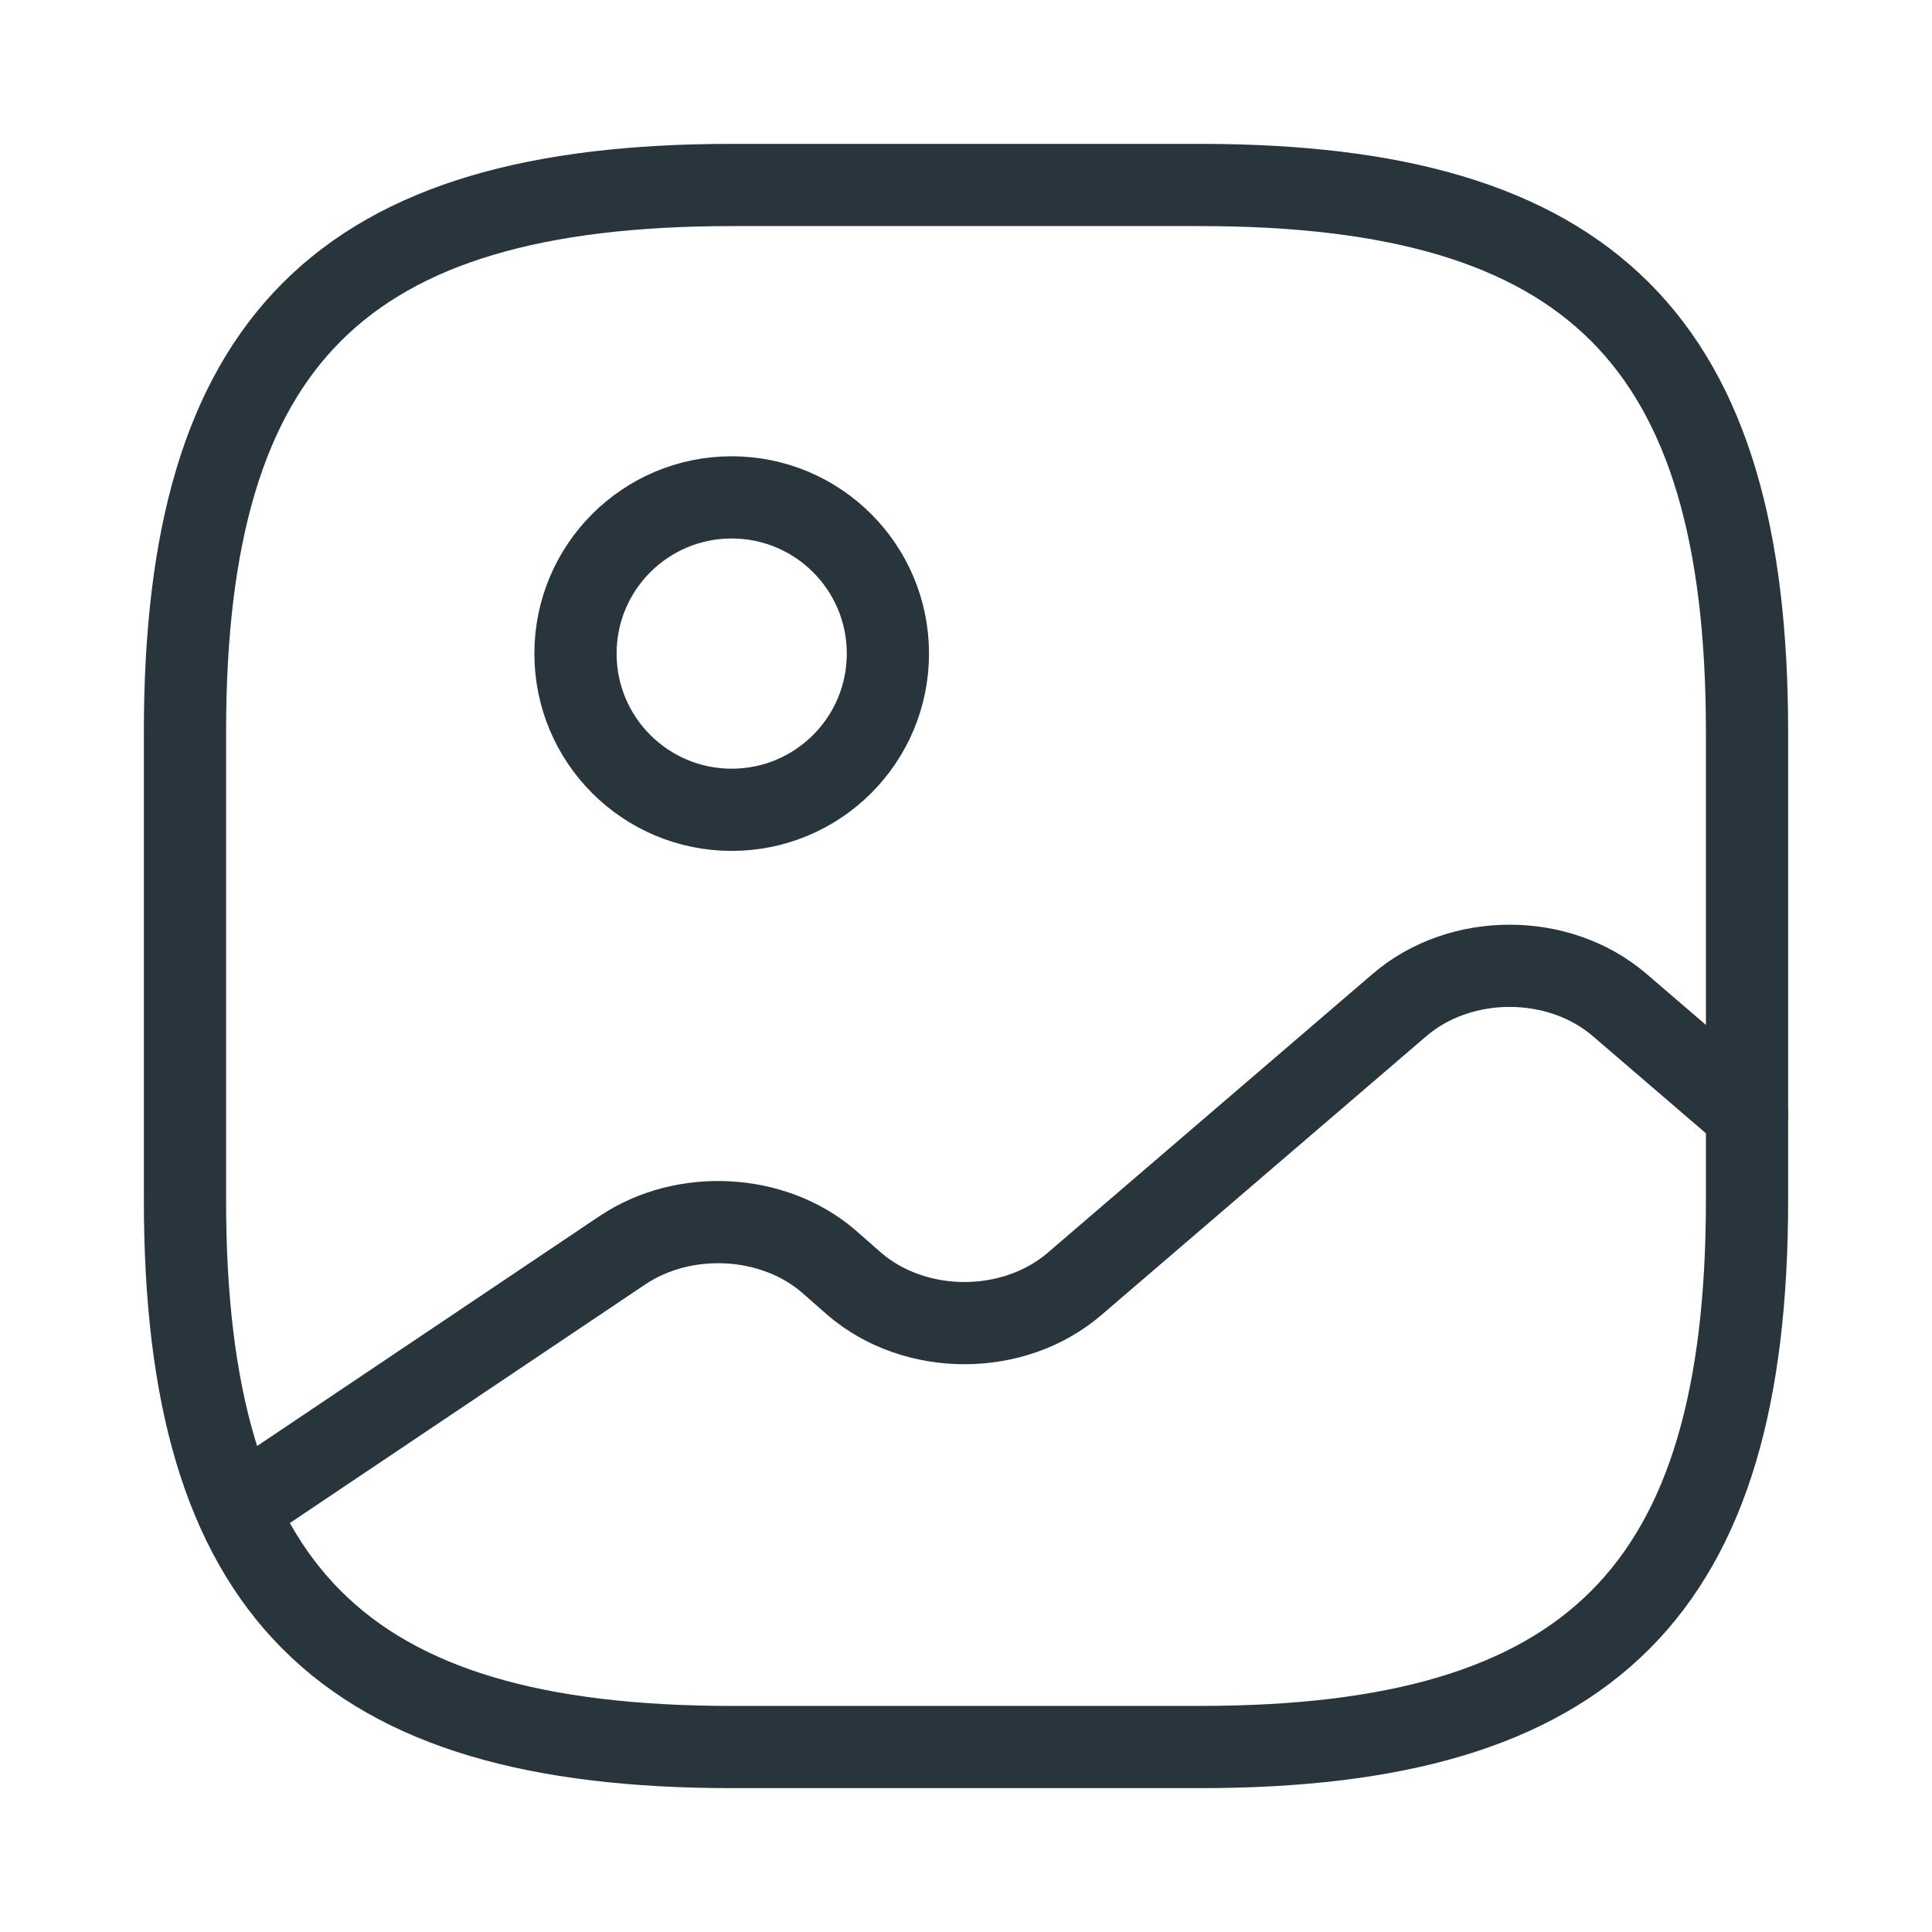
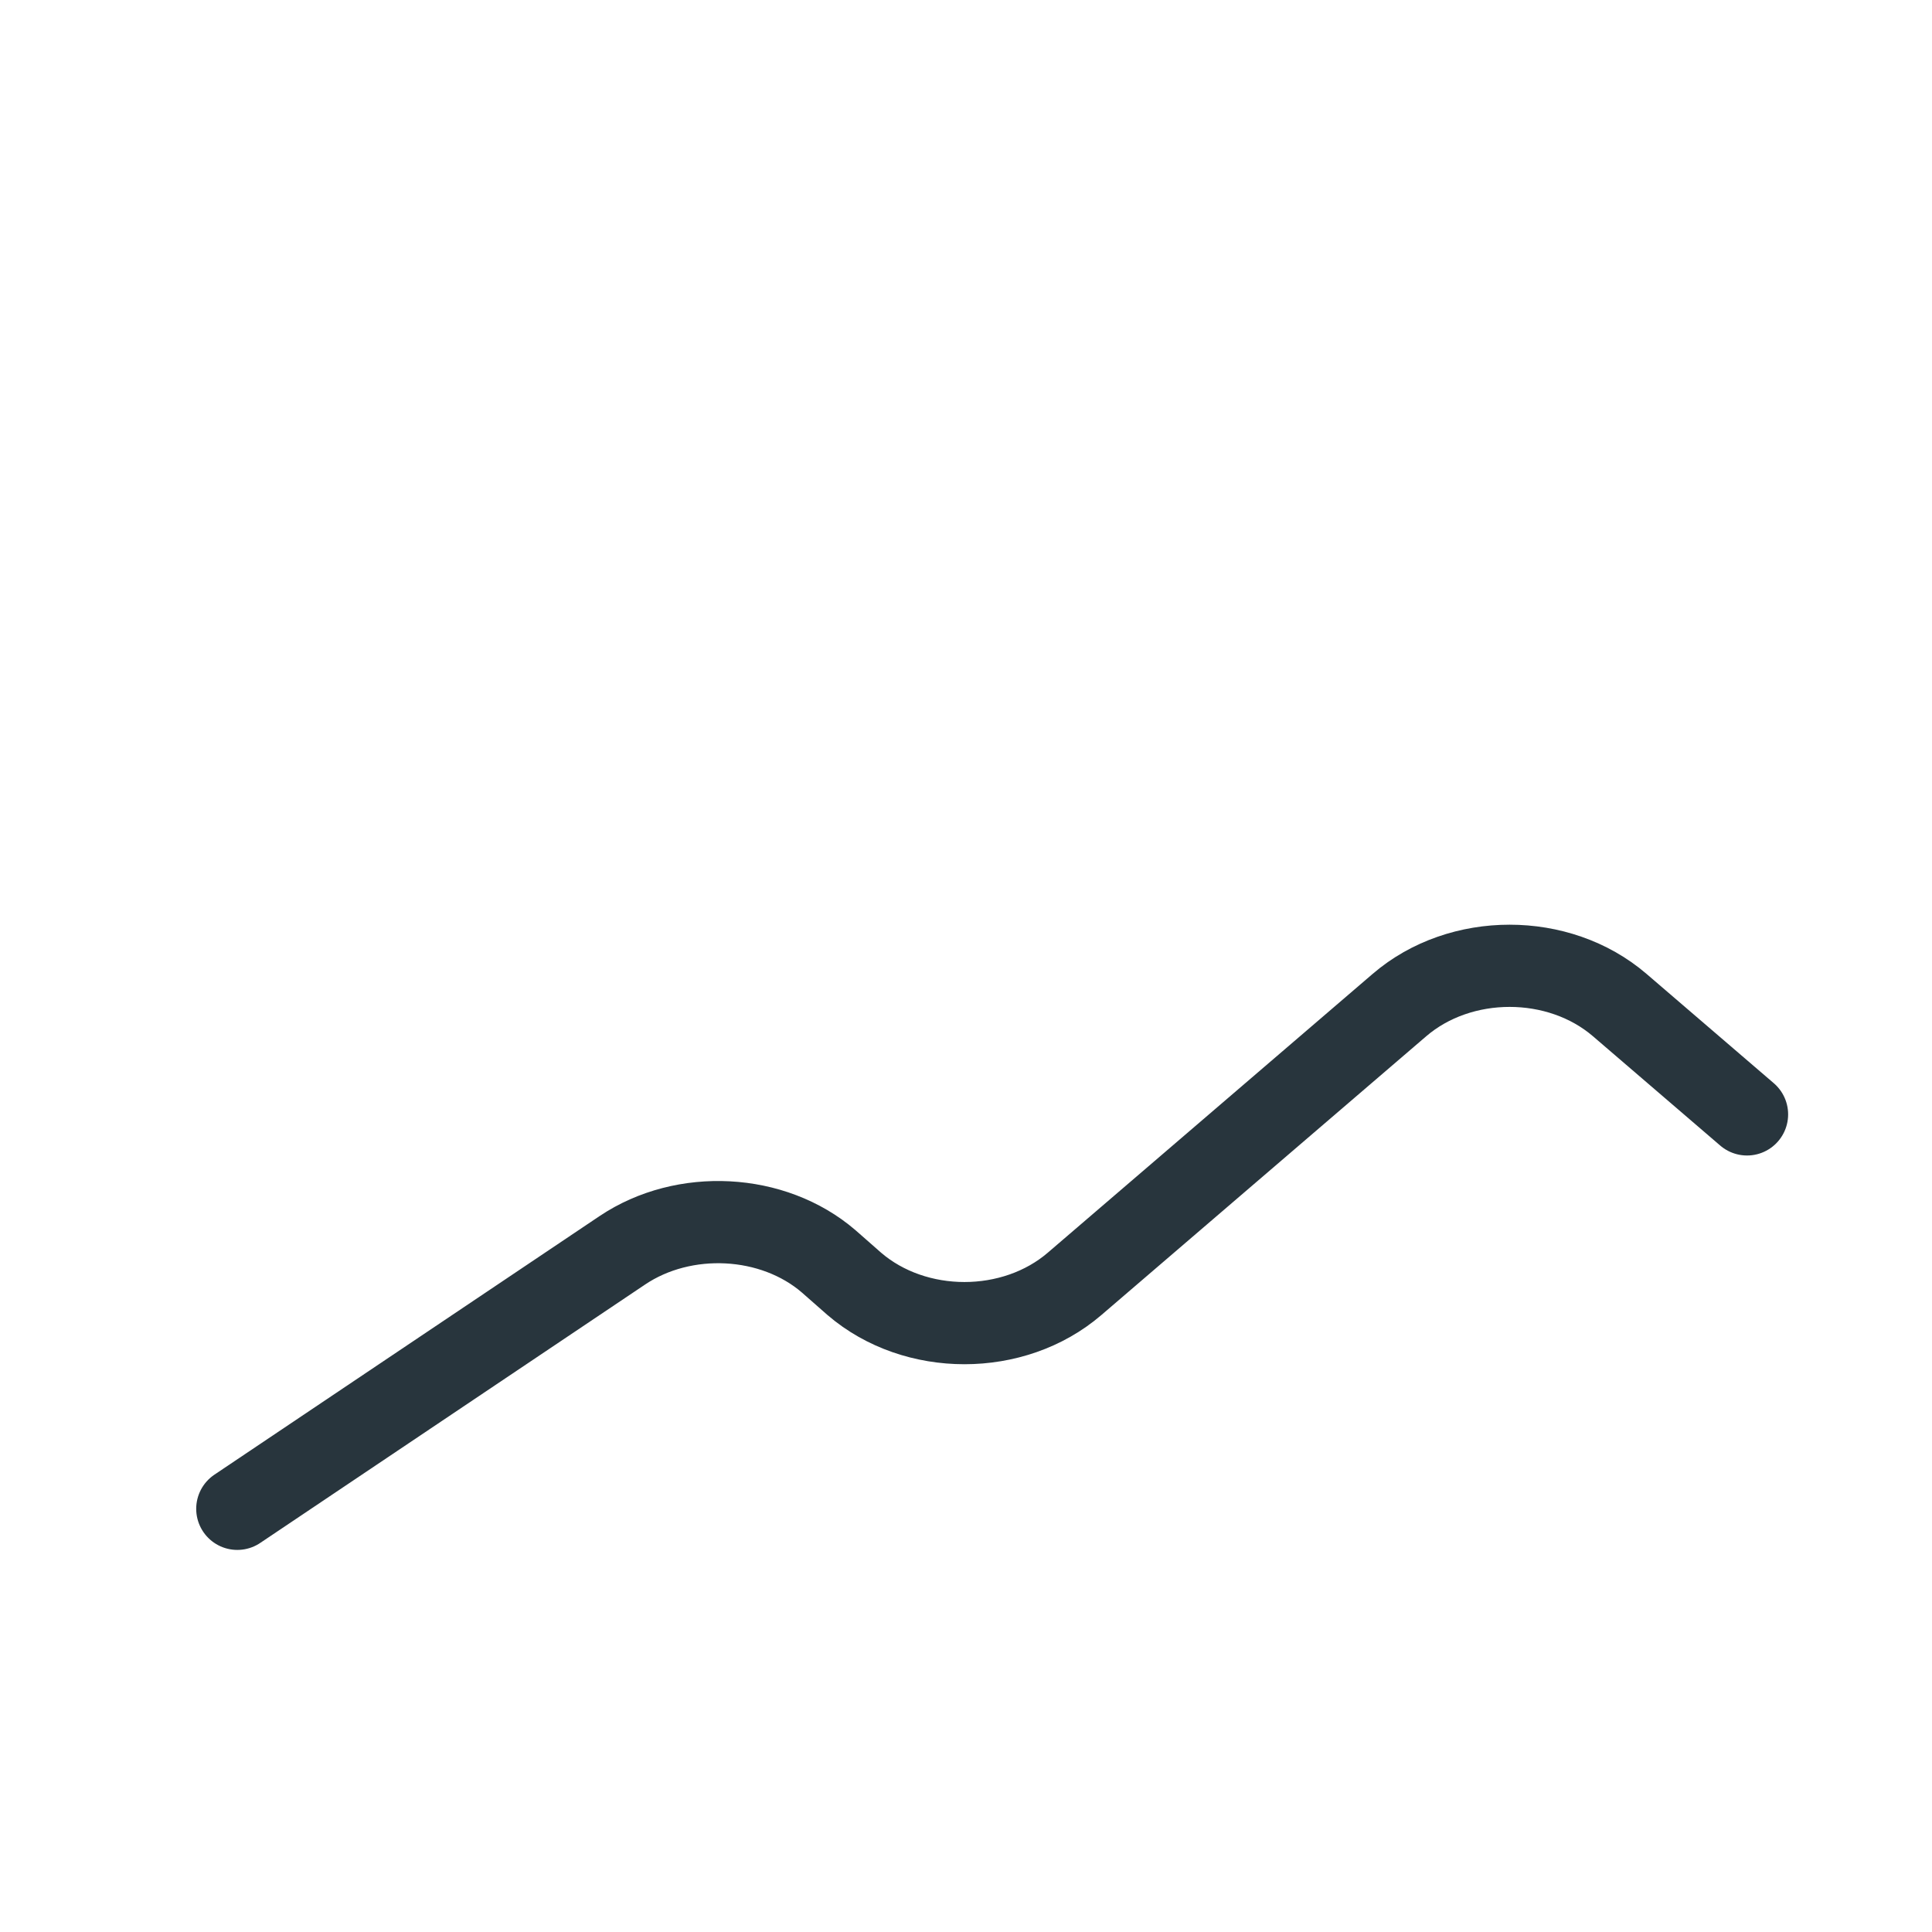
<svg xmlns="http://www.w3.org/2000/svg" width="47" height="47" viewBox="0 0 47 47" fill="none">
-   <path d="M17.8 42.5H29.2C38.7 42.5 42.5 38.7 42.5 29.2V17.8C42.5 8.3 38.7 4.5 29.2 4.5H17.8C8.3 4.5 4.5 8.3 4.5 17.8V29.2C4.5 38.7 8.3 42.5 17.8 42.5Z" stroke="#28353D" stroke-width="2" stroke-linecap="round" stroke-linejoin="round" />
-   <path d="M17.8 19.7C19.899 19.7 21.6 17.999 21.6 15.9C21.6 13.801 19.899 12.1 17.8 12.1C15.701 12.1 14 13.801 14 15.9C14 17.999 15.701 19.7 17.8 19.7Z" stroke="#28353D" stroke-width="2" stroke-linecap="round" stroke-linejoin="round" />
  <path d="M5.773 36.705L15.14 30.416C16.641 29.409 18.807 29.523 20.156 30.682L20.783 31.233C22.265 32.506 24.659 32.506 26.141 31.233L34.045 24.45C35.527 23.177 37.921 23.177 39.403 24.45L42.5 27.11" stroke="#28353D" stroke-width="2" stroke-linecap="round" stroke-linejoin="round" />
</svg>